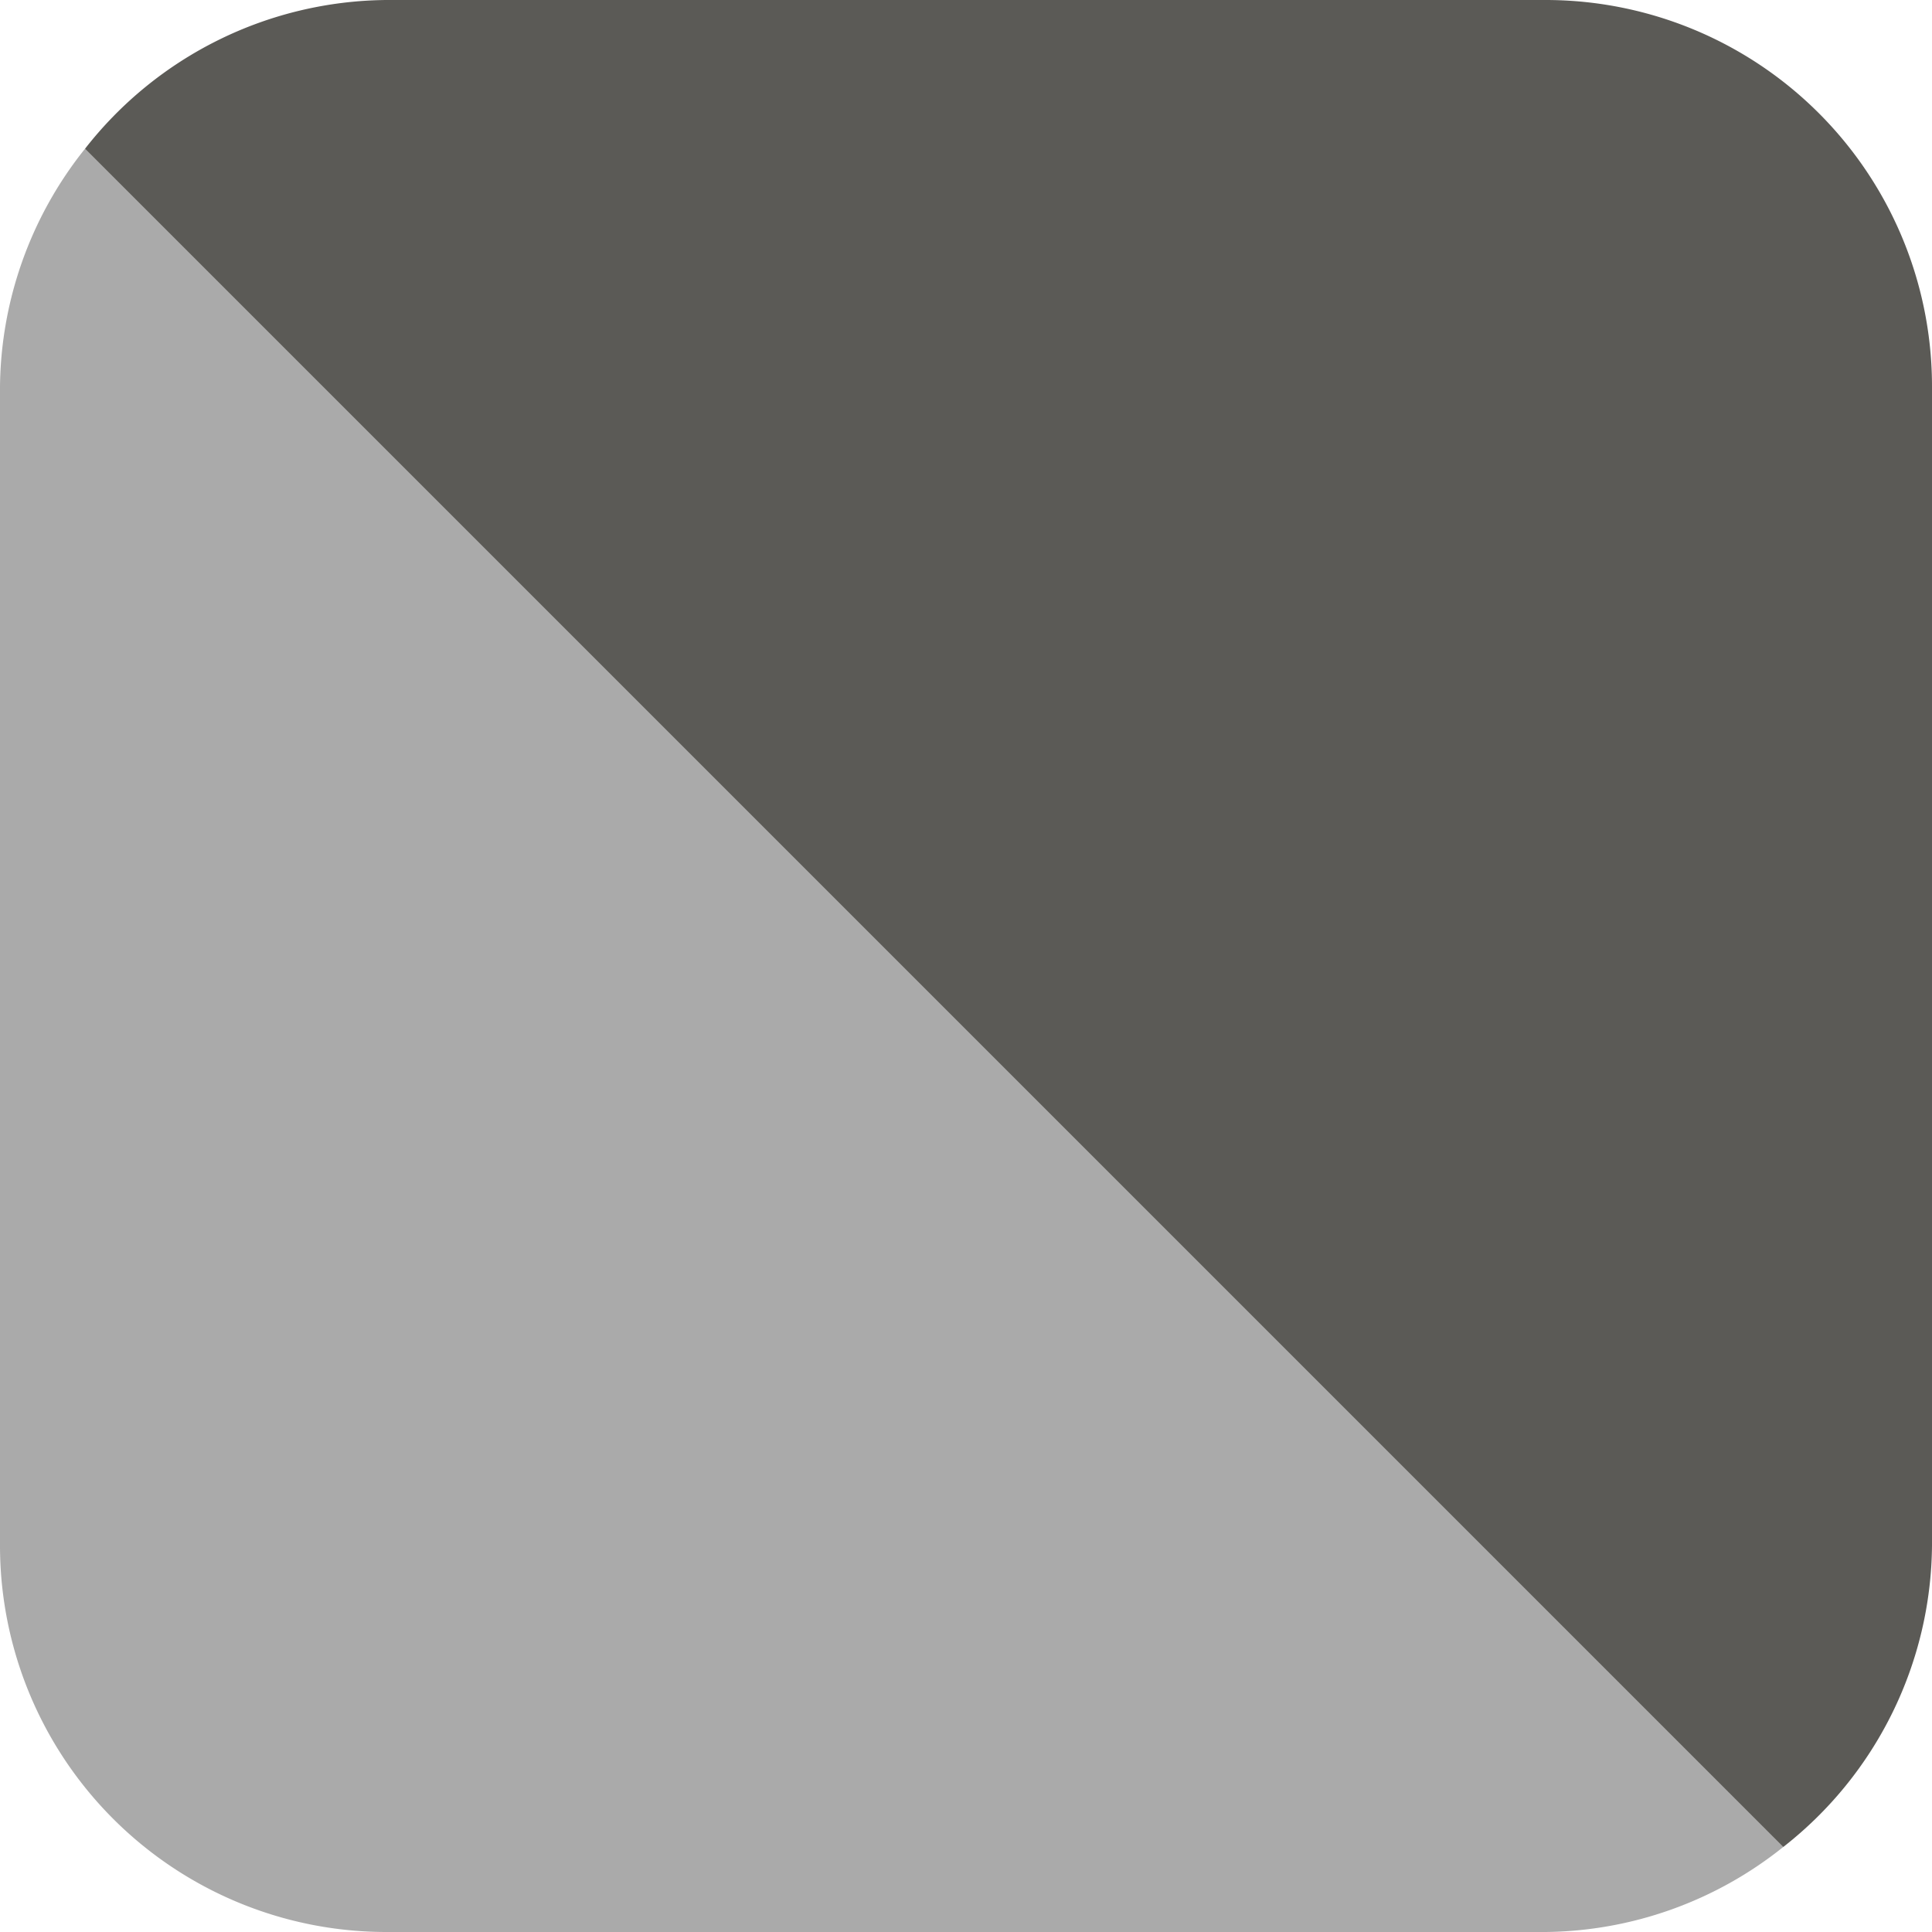
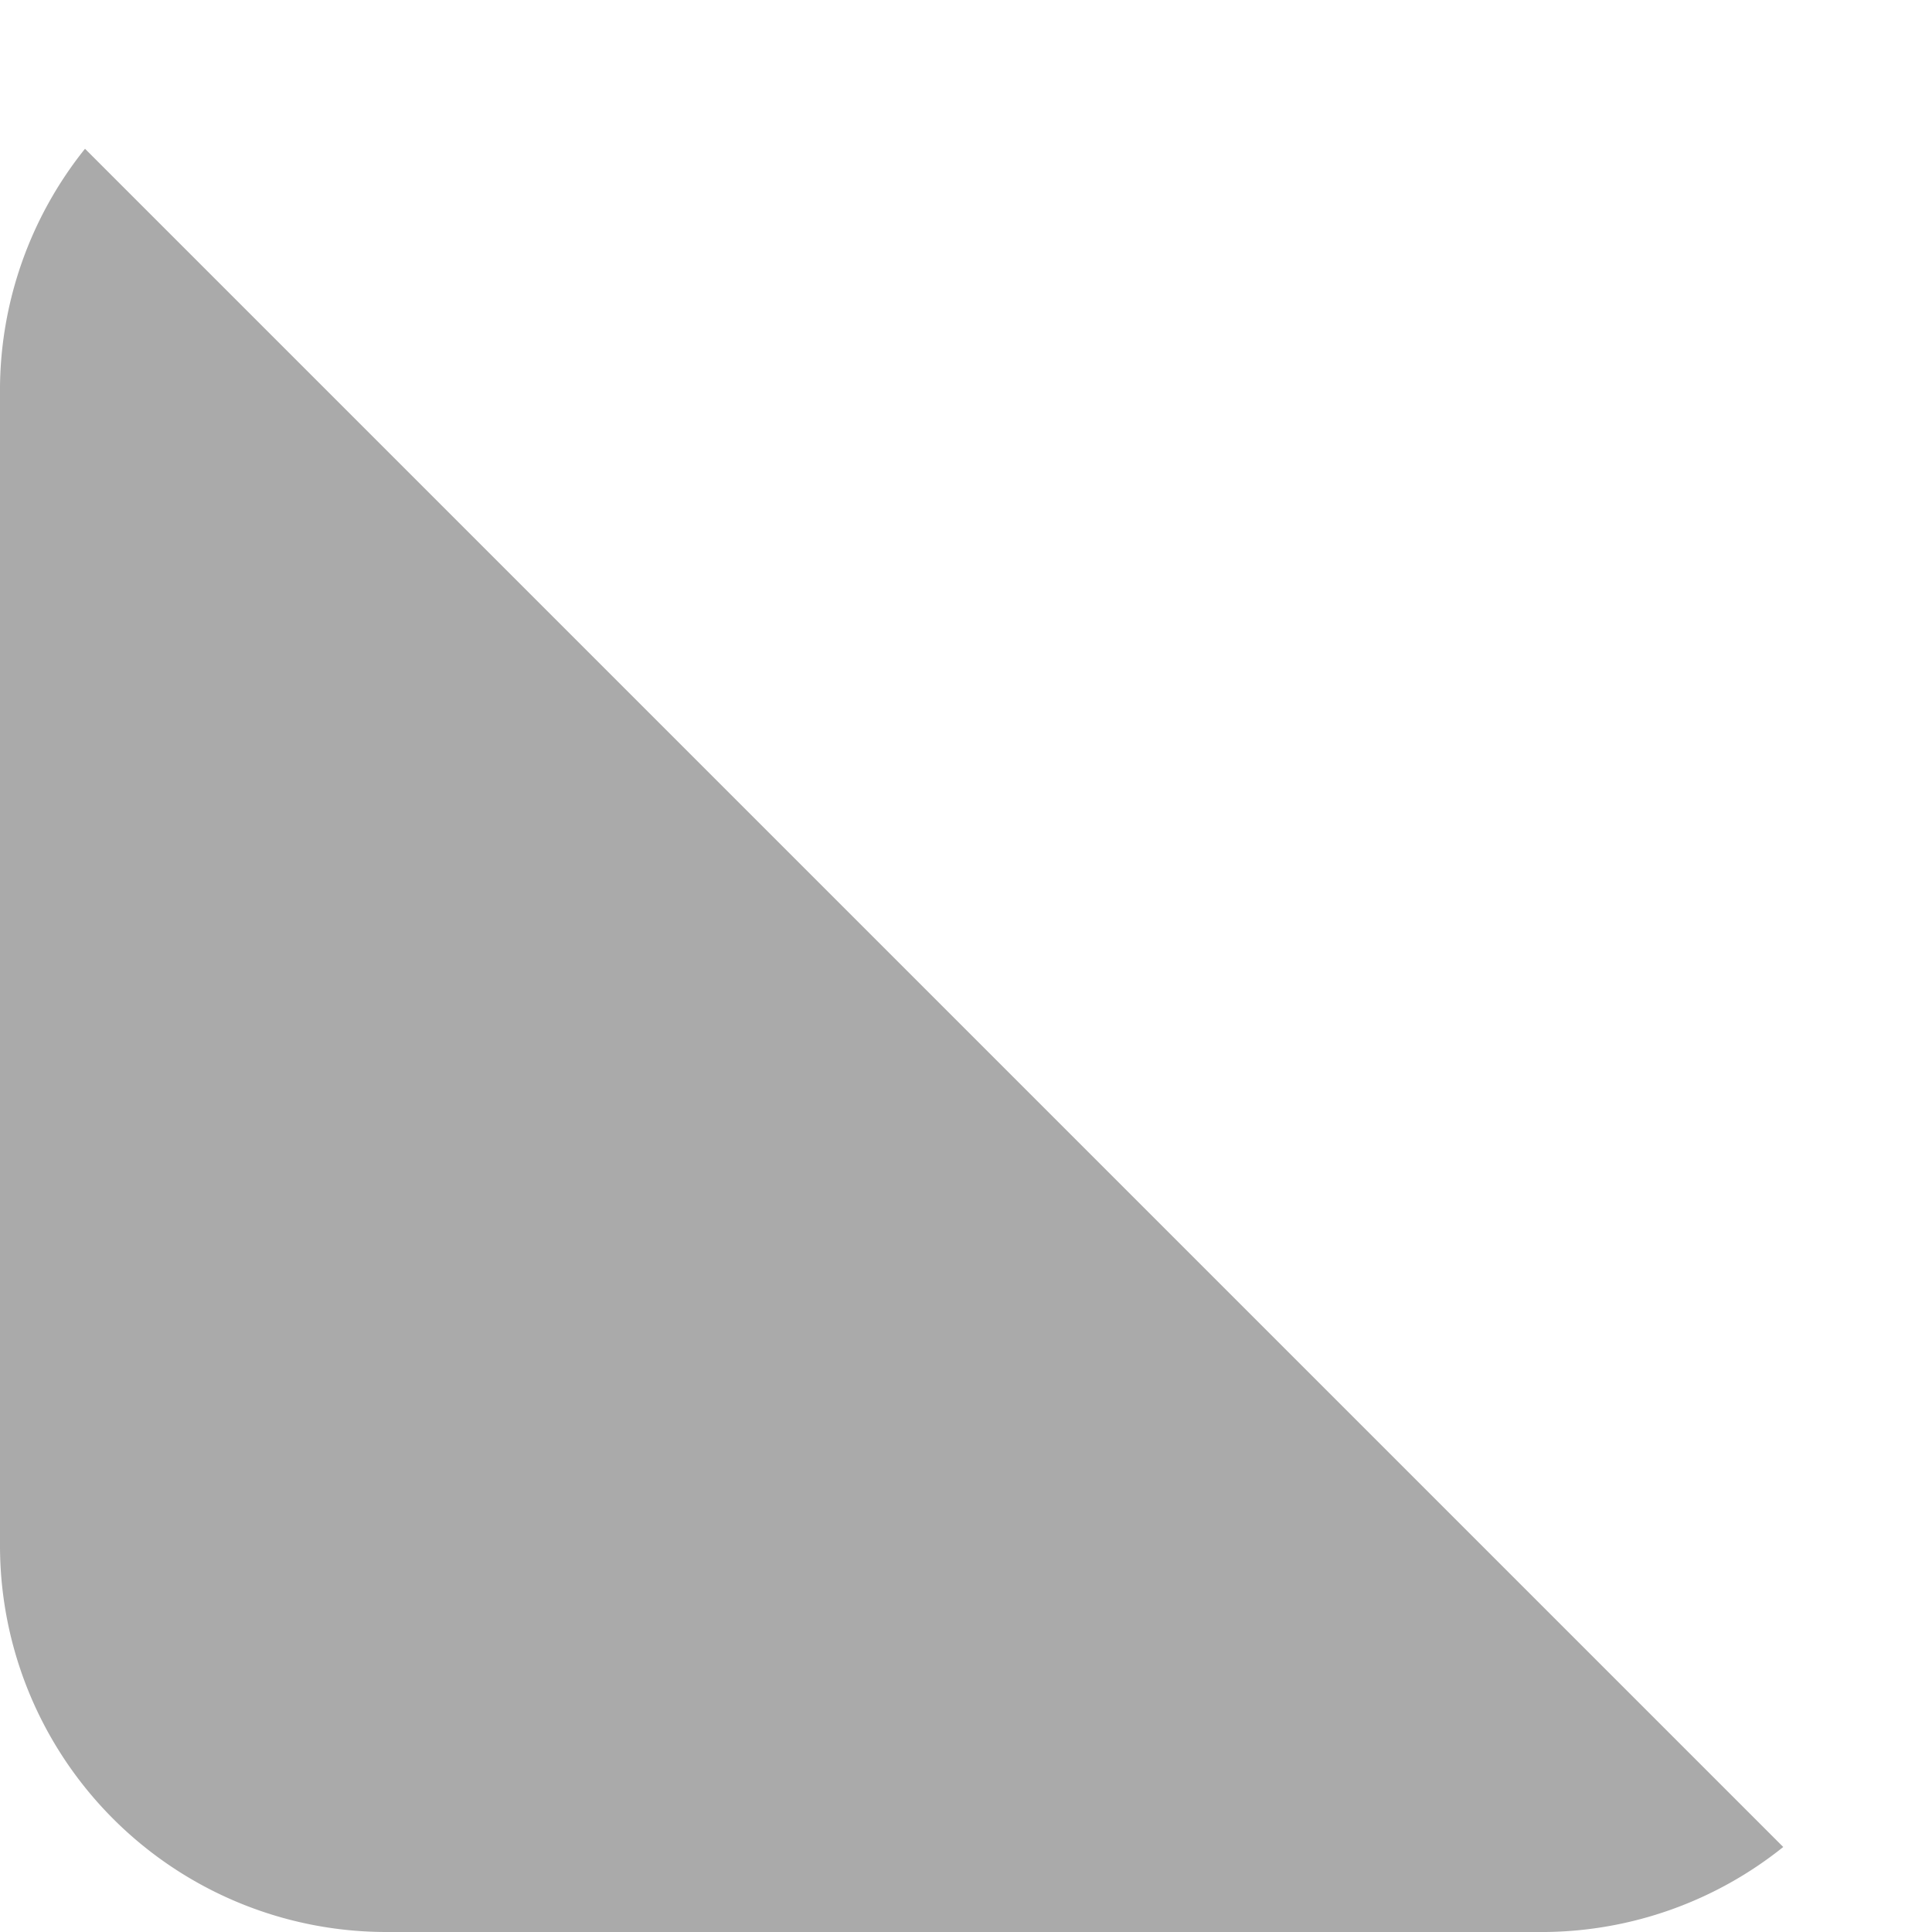
<svg xmlns="http://www.w3.org/2000/svg" viewBox="0 0 10 10">
  <defs>
    <style>.cls-1{fill:#aaaaaa;}.cls-2{fill:#5b5a56;}</style>
  </defs>
  <title>Blue_Side</title>
  <g id="Layer_2" data-name="Layer 2">
    <path class="cls-1" d="M0,2V8a2,2,0,0,0,2,2H8a2,2,0,0,0,1.23-.44L.44.77A2,2,0,0,0,0,2Z" />
-     <path class="cls-2" d="M10,8V2A2,2,0,0,0,8,0H2A2,2,0,0,0,.44.77L9.23,9.56A2,2,0,0,0,10,8Z" />
  </g>
</svg>